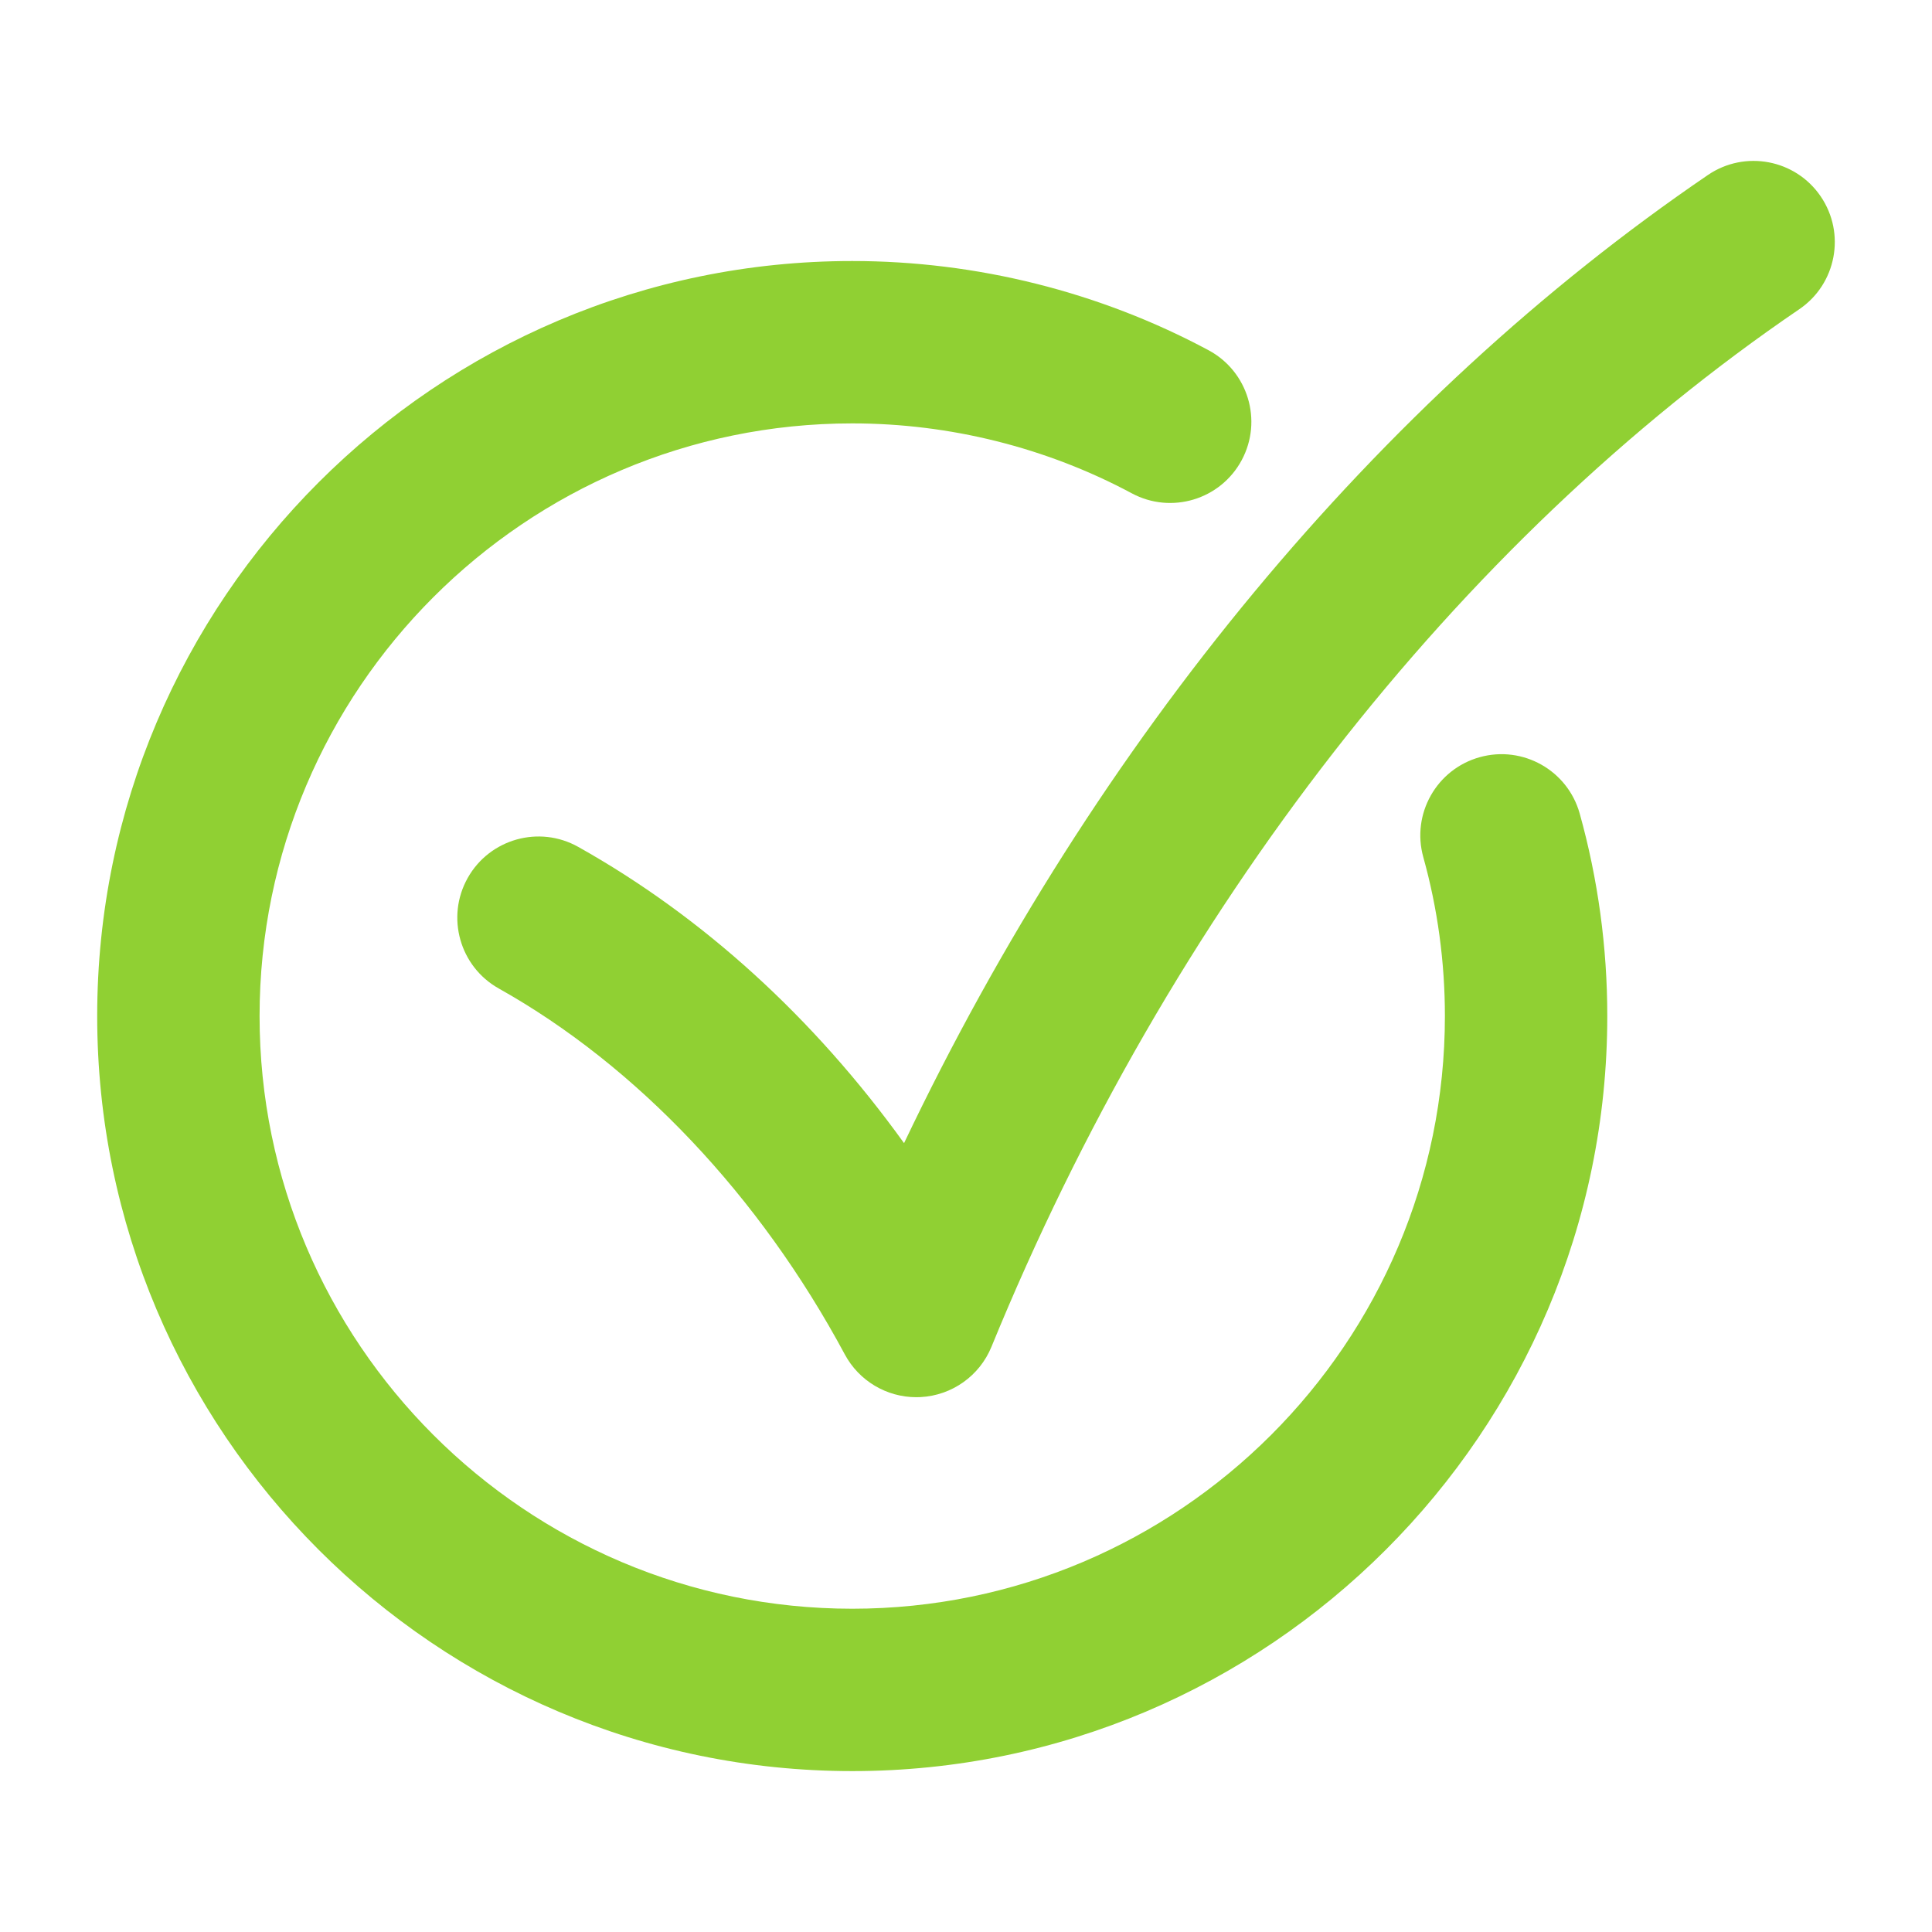
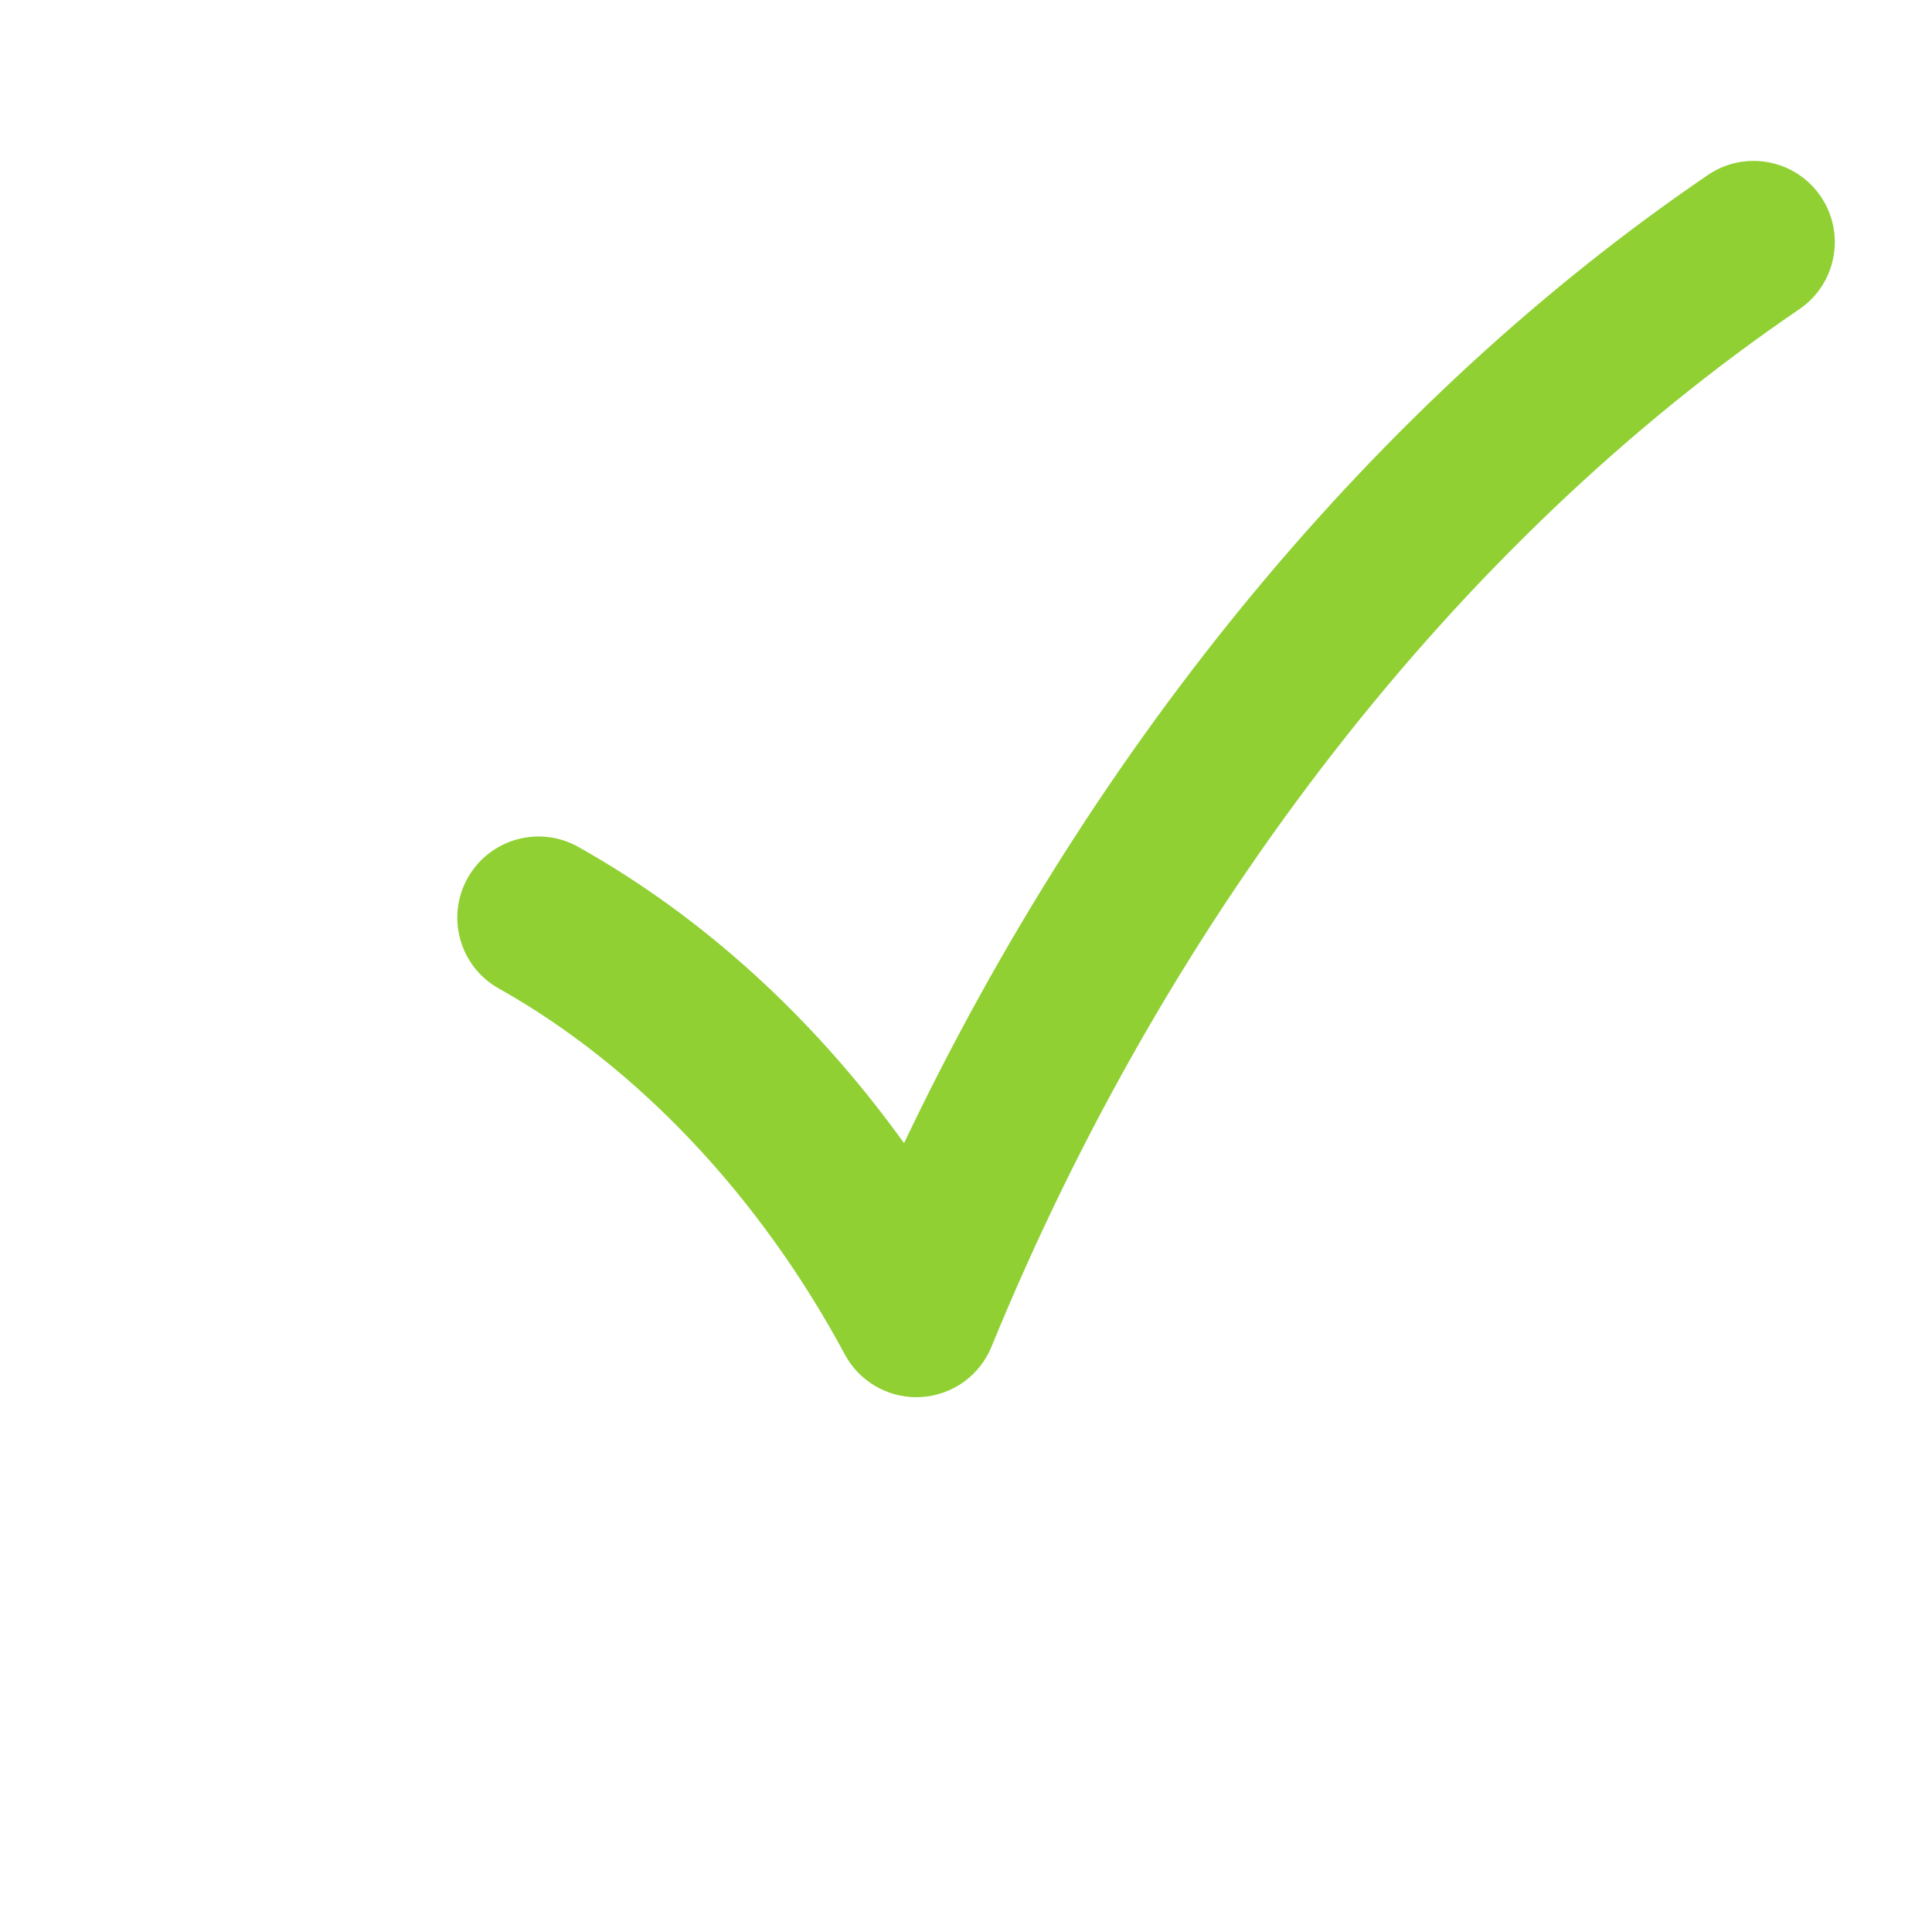
<svg xmlns="http://www.w3.org/2000/svg" id="Layer_1" data-name="Layer 1" viewBox="0 0 4000 4000">
  <defs>
    <style> .cls-1 { fill: #90d033; } .cls-1, .cls-2 { stroke-width: 0px; } .cls-2 { fill: none; } </style>
  </defs>
  <rect class="cls-2" x="1.87" y="2.17" width="5052.54" height="3995.67" />
  <g>
    <path class="cls-1" d="M1897.14,2892.75c-61.65,0-118.67-33.86-148.06-88.6-176.23-328.32-430.64-597.37-716.37-757.56-80.98-45.39-109.8-147.84-64.41-228.82,45.41-80.96,147.89-109.78,228.82-64.41,258.68,145.02,487.96,354.15,674.63,613.39,397.2-834.25,980.15-1538.5,1664.3-2004.44,76.76-52.27,181.29-32.39,233.55,44.32,52.24,76.73,32.41,181.29-44.32,233.55-709.3,483.06-1303.28,1245.96-1672.53,2148.15-24.64,60.23-81.83,100.81-146.82,104.2-2.93.15-5.87.22-8.8.22Z" />
-     <path class="cls-1" d="M1764.46,3666.86c-861.96,0-1563.23-701.27-1563.23-1563.23S902.5,540.41,1764.46,540.41c257.17,0,512.23,63.84,737.64,184.66,81.81,43.84,112.61,145.72,68.75,227.55-43.86,81.81-145.7,112.63-227.55,68.75-176.73-94.73-376.89-144.78-578.83-144.78-676.6,0-1227.05,550.45-1227.05,1227.05s550.45,1227.05,1227.05,1227.05,1227.05-550.45,1227.05-1227.05c0-111.84-15.04-222.5-44.71-328.93-24.93-89.41,27.36-182.12,116.79-207.05,89.41-24.93,182.12,27.38,207.05,116.79,37.86,135.81,57.06,276.84,57.06,419.19,0,861.96-701.27,1563.23-1563.23,1563.23Z" />
  </g>
</svg>